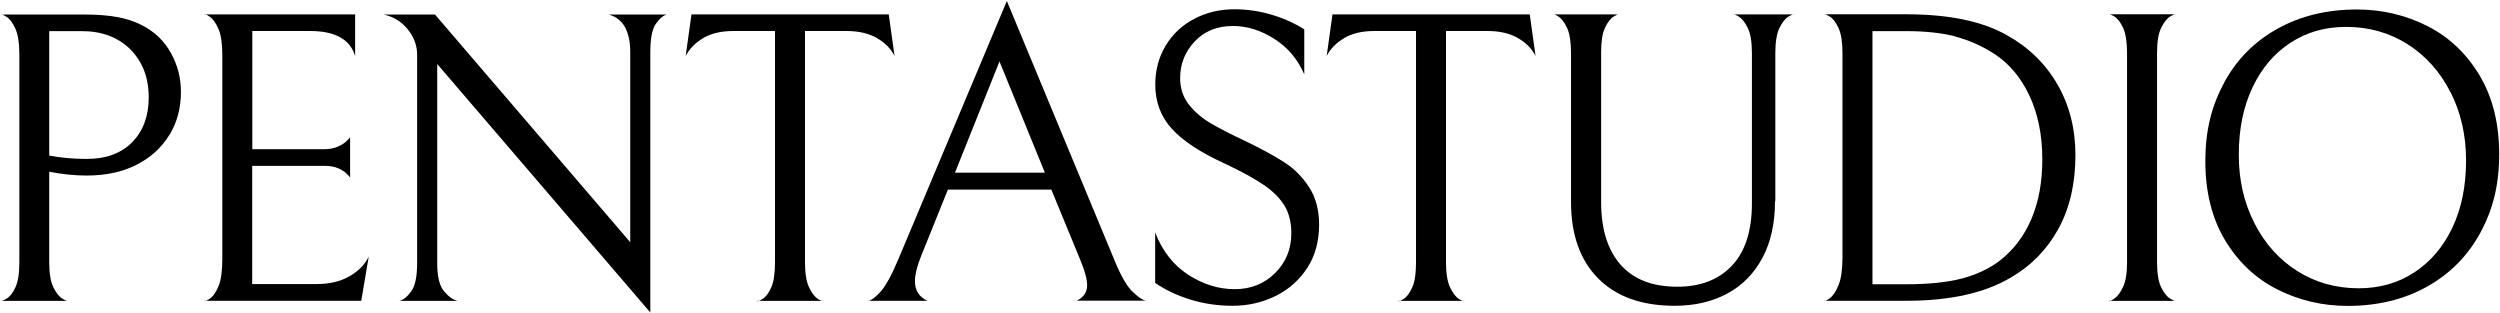
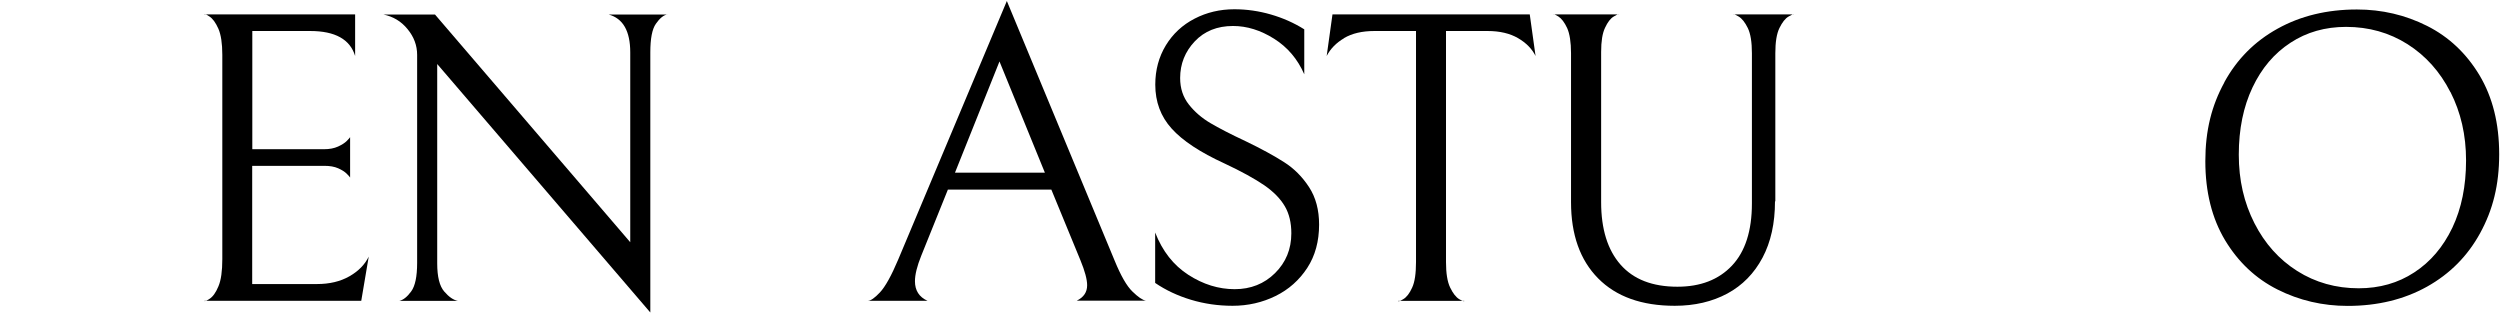
<svg xmlns="http://www.w3.org/2000/svg" width="1135" height="142" viewBox="0 0 1135 142" fill="none">
-   <path d="M76.881 61.264C73.387 66.986 68.476 71.492 62.046 74.782C55.616 78.073 48.073 79.694 39.364 79.694C34.048 79.694 28.428 79.137 22.353 77.972V119.185C22.353 124.096 22.96 127.842 24.226 130.424C25.492 133.006 26.859 134.728 28.378 135.639C29.897 136.5 30.656 136.854 30.656 136.601H0.633C0.633 136.601 1.392 136.55 2.911 135.639C4.43 134.778 5.797 133.057 6.962 130.526C8.177 127.994 8.784 124.247 8.784 119.185V24.507C8.784 19.495 8.177 15.647 6.962 12.964C5.746 10.331 4.43 8.508 2.911 7.597C1.392 6.635 0.633 6.281 0.633 6.585H37.694C44.123 6.585 49.389 6.99 53.591 7.8C57.743 8.61 61.388 9.825 64.527 11.496C70.198 14.382 74.552 18.584 77.59 24.052C80.627 29.52 82.146 35.393 82.146 41.721C82.146 49.012 80.425 55.543 76.931 61.264M59.211 22.432C53.642 16.913 46.301 14.128 37.086 14.128H22.353V70.631C27.77 71.643 33.441 72.15 39.364 72.15C48.174 72.15 55.059 69.618 60.072 64.505C65.034 59.391 67.514 52.657 67.514 44.202C67.514 35.241 64.73 28.001 59.211 22.482" fill="black" />
  <path d="M92.828 136.55C92.828 136.955 93.587 136.652 95.106 135.69C96.625 134.728 97.992 132.854 99.157 130.019C100.372 127.184 100.929 123.032 100.929 117.665V24.862C100.929 19.697 100.321 15.748 99.157 13.065C97.942 10.331 96.625 8.508 95.106 7.496C93.587 6.483 92.828 6.179 92.828 6.534H161.228V25.419C158.95 17.875 152.166 14.078 140.825 14.078H114.548V67.745H147.052C149.584 67.745 151.71 67.34 153.482 66.53C155.254 65.72 156.571 64.859 157.431 63.998C158.292 63.138 158.798 62.53 158.95 62.277V80.605C158.798 80.352 158.343 79.795 157.431 78.883C156.571 78.023 155.254 77.162 153.533 76.402C151.811 75.643 149.736 75.289 147.204 75.289H114.497V128.956H143.964C149.634 128.956 154.495 127.791 158.596 125.462C162.697 123.133 165.633 120.146 167.405 116.501L164.013 136.55H92.777H92.828Z" fill="black" />
  <path d="M302.992 6.534C301.22 6.888 299.499 8.306 297.778 10.787C296.056 13.217 295.246 17.571 295.246 23.748V141.866L198.493 29.064V119.589C198.493 125.614 199.556 129.918 201.683 132.348C203.809 134.829 205.885 136.247 207.91 136.601H181.279C183.051 136.196 184.823 134.829 186.646 132.348C188.468 129.918 189.38 125.564 189.38 119.387V24.912C189.38 20.609 187.912 16.71 185.026 13.217C182.14 9.673 178.494 7.496 174.039 6.584H197.481L286.133 109.97V23.799C286.133 14.078 282.842 8.356 276.311 6.584H302.942L302.992 6.534Z" fill="black" />
-   <path d="M319.246 17.318C315.6 19.444 312.968 22.178 311.297 25.419L313.93 6.534H403.493L406.126 25.419C404.506 22.128 401.822 19.444 398.177 17.318C394.532 15.191 389.924 14.078 384.355 14.078H365.47V118.982C365.47 124.045 366.078 127.893 367.344 130.525C368.609 133.158 369.976 134.93 371.495 135.842C373.014 136.702 373.774 136.955 373.774 136.601H343.75C343.75 137.006 344.51 136.753 346.029 135.842C347.548 134.981 348.915 133.209 350.079 130.627C351.294 128.045 351.851 124.146 351.851 118.982V14.078H332.966C327.397 14.078 322.84 15.141 319.144 17.318" fill="black" />
  <path d="M430.325 86.124L418.224 116.147C416.351 120.805 415.389 124.653 415.389 127.69C415.389 131.842 417.262 134.829 421.06 136.551H394.023C395.289 136.551 397.112 135.285 399.491 132.753C401.871 130.222 404.656 125.26 407.795 117.818L457.108 0.458L506.066 118.375C508.851 125.159 511.534 129.867 514.117 132.348C516.699 134.88 518.724 136.247 520.243 136.5H488.852C491.992 134.981 493.561 132.652 493.561 129.513C493.561 126.88 492.548 123.083 490.523 118.172L477.309 86.073H430.274L430.325 86.124ZM474.372 78.377L453.766 27.9L433.565 78.377H474.372Z" fill="black" />
  <path d="M540.697 136.095C534.673 134.272 529.255 131.741 524.445 128.45V105.565C527.736 114.02 532.749 120.4 539.482 124.754C546.216 129.108 553.254 131.285 560.544 131.285C567.835 131.285 573.961 128.855 578.872 123.994C583.783 119.134 586.264 113.109 586.264 105.92C586.264 101.16 585.302 97.059 583.327 93.667C581.353 90.275 578.264 87.085 573.961 84.098C569.657 81.162 563.633 77.82 555.836 74.175C544.9 69.163 536.9 63.897 531.939 58.379C526.977 52.91 524.496 46.227 524.496 38.431C524.496 31.747 526.116 25.824 529.306 20.558C532.495 15.343 536.85 11.293 542.368 8.458C547.836 5.623 553.861 4.205 560.392 4.205C566.063 4.205 571.581 5.015 576.999 6.585C582.416 8.154 587.479 10.382 592.137 13.318V33.722C589.099 26.786 584.543 21.419 578.416 17.571C572.29 13.723 566.113 11.799 559.785 11.799C552.595 11.799 546.824 14.128 542.419 18.786C538.014 23.444 535.786 29.013 535.786 35.443C535.786 40.101 537.103 44.101 539.735 47.443C542.368 50.784 545.608 53.569 549.456 55.847C553.304 58.125 558.671 60.91 565.607 64.15C572.645 67.542 578.467 70.732 582.973 73.618C587.53 76.504 591.276 80.301 594.314 84.959C597.352 89.617 598.871 95.287 598.871 101.971C598.871 109.514 597.099 116.096 593.504 121.615C589.909 127.133 585.099 131.437 579.125 134.373C573.151 137.31 566.62 138.829 559.582 138.829C553.051 138.829 546.722 137.917 540.697 136.095Z" fill="black" />
  <path d="M610.261 17.318C606.616 19.444 603.983 22.178 602.312 25.419L604.945 6.534H694.509L697.142 25.419C695.521 22.128 692.838 19.444 689.193 17.318C685.547 15.191 680.94 14.078 675.371 14.078H656.486V118.982C656.486 124.045 657.094 127.893 658.359 130.525C659.625 133.158 660.992 134.93 662.511 135.842C664.03 136.702 664.789 136.955 664.789 136.601H634.766C634.766 137.006 635.525 136.753 637.044 135.842C638.563 134.981 639.93 133.209 641.095 130.627C642.31 128.045 642.867 124.146 642.867 118.982V14.078H623.982C618.413 14.078 613.856 15.141 610.16 17.318" fill="black" />
  <path d="M805.847 91.389C805.847 101.313 803.974 109.869 800.177 117.008C796.379 124.146 791.063 129.564 784.228 133.26C777.343 136.956 769.394 138.829 760.331 138.829C745.345 138.829 733.751 134.677 725.549 126.374C717.347 118.071 713.246 106.527 713.246 91.794V24.153C713.246 19.141 712.638 15.293 711.474 12.711C710.259 10.129 708.942 8.407 707.525 7.496C706.056 6.585 705.348 6.281 705.348 6.534H734.814C734.814 6.281 734.105 6.585 732.637 7.496C731.169 8.357 729.852 10.078 728.688 12.61C727.473 15.141 726.916 18.787 726.916 23.596V91.794C726.916 103.996 729.852 113.464 735.725 120.147C741.598 126.83 750.205 130.171 761.546 130.171C772.027 130.171 780.279 126.982 786.304 120.602C792.329 114.223 795.367 104.806 795.367 92.351V24.153C795.367 19.141 794.759 15.293 793.494 12.711C792.228 10.129 790.861 8.407 789.342 7.496C787.823 6.585 787.064 6.281 787.064 6.534H814.302C814.302 6.281 813.543 6.585 812.024 7.496C810.505 8.357 809.138 10.129 807.872 12.711C806.607 15.293 805.999 19.09 805.999 24.153V91.44L805.847 91.389Z" fill="black" />
-   <path d="M865.541 136.551H828.328C828.328 136.905 829.088 136.551 830.606 135.487C832.125 134.424 833.492 132.45 834.657 129.513C835.872 126.627 836.479 122.374 836.479 116.856V23.9C836.479 18.989 835.872 15.242 834.657 12.66C833.442 10.078 832.125 8.357 830.606 7.445C829.088 6.585 828.328 6.23 828.328 6.483H865.389C884.679 6.483 899.918 9.623 911.107 15.951C921.081 21.52 928.726 29.014 934.144 38.431C939.561 47.898 942.244 58.531 942.244 70.378C942.244 83.238 939.713 94.326 934.599 103.743C929.486 113.109 922.296 120.552 912.981 125.969C901.133 133.007 885.337 136.551 865.541 136.551ZM887.868 16.559C881.59 14.939 874.047 14.129 865.389 14.129H850.099V129.057H865.389C875.717 129.057 884.172 128.146 890.805 126.425C897.437 124.653 903.108 121.969 907.918 118.324C914.094 113.514 918.854 107.287 922.195 99.54C925.537 91.794 927.208 82.731 927.208 72.403C927.208 61.416 925.284 51.847 921.436 43.595C917.588 35.342 912.322 29.014 905.639 24.609C900.07 20.963 894.197 18.331 887.868 16.66" fill="black" />
-   <path d="M959.653 135.741C961.172 134.779 962.539 133.057 963.805 130.425C965.071 127.842 965.678 124.045 965.678 118.982V24.103C965.678 19.09 965.071 15.242 963.906 12.66C962.691 10.078 961.375 8.357 959.856 7.446C958.337 6.585 957.577 6.23 957.577 6.484H987.601C987.601 6.23 986.841 6.534 985.322 7.446C983.804 8.306 982.437 10.078 981.171 12.66C979.905 15.242 979.298 19.04 979.298 24.103V118.982C979.298 124.045 979.905 127.842 981.171 130.425C982.437 133.007 983.804 134.728 985.322 135.639C986.841 136.5 987.601 136.854 987.601 136.601H957.375C957.375 137.006 958.134 136.703 959.653 135.741Z" fill="black" />
  <path d="M1009.83 37.367C1015.55 26.887 1023.6 18.786 1034.03 13.015C1044.41 7.243 1056.41 4.306 1070.03 4.306C1081.37 4.306 1092 6.787 1101.87 11.749C1111.75 16.711 1119.7 24.204 1125.67 34.127C1131.64 44.101 1134.63 56.05 1134.63 70.023C1134.63 83.997 1131.75 95.288 1126.02 105.768C1120.3 116.248 1112.25 124.349 1101.82 130.171C1091.44 135.943 1079.45 138.88 1065.83 138.88C1054.48 138.88 1043.85 136.399 1033.98 131.437C1024.11 126.475 1016.16 118.982 1010.18 109.059C1004.21 99.085 1001.22 87.136 1001.22 73.162C1001.22 59.189 1004.11 47.898 1009.83 37.469M1112.46 41.772C1107.75 32.507 1101.22 25.267 1093.01 20.052C1084.76 14.837 1075.45 12.205 1065.12 12.205C1055.65 12.205 1047.24 14.584 1039.9 19.394C1032.51 24.204 1026.79 30.938 1022.64 39.696C1018.49 48.455 1016.41 58.632 1016.41 70.226C1016.41 81.82 1018.79 92.047 1023.5 101.312C1028.21 110.578 1034.69 117.818 1042.94 123.033C1051.19 128.247 1060.51 130.88 1070.84 130.88C1080.31 130.88 1088.71 128.501 1096.05 123.691C1103.44 118.881 1109.16 112.147 1113.37 103.388C1117.52 94.629 1119.59 84.453 1119.59 72.859C1119.59 61.265 1117.21 51.037 1112.51 41.772" fill="black" />
</svg>